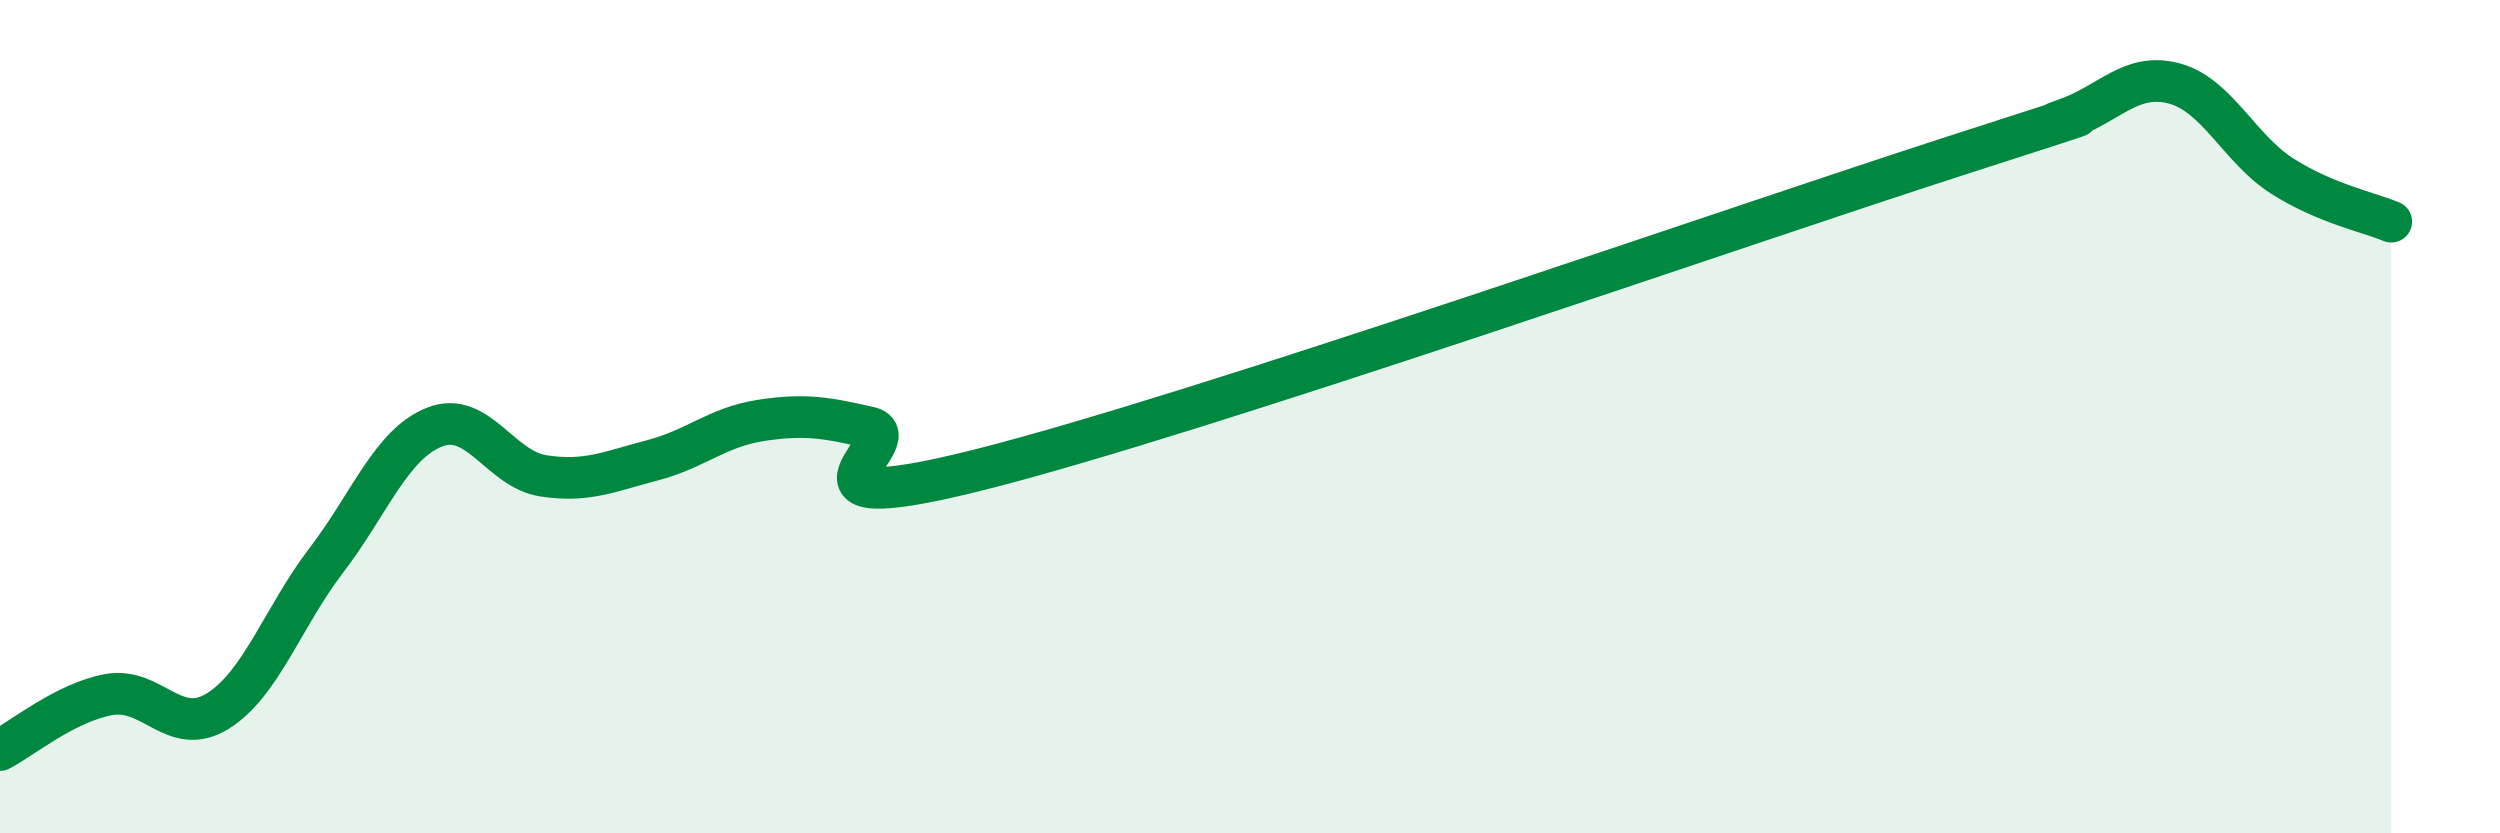
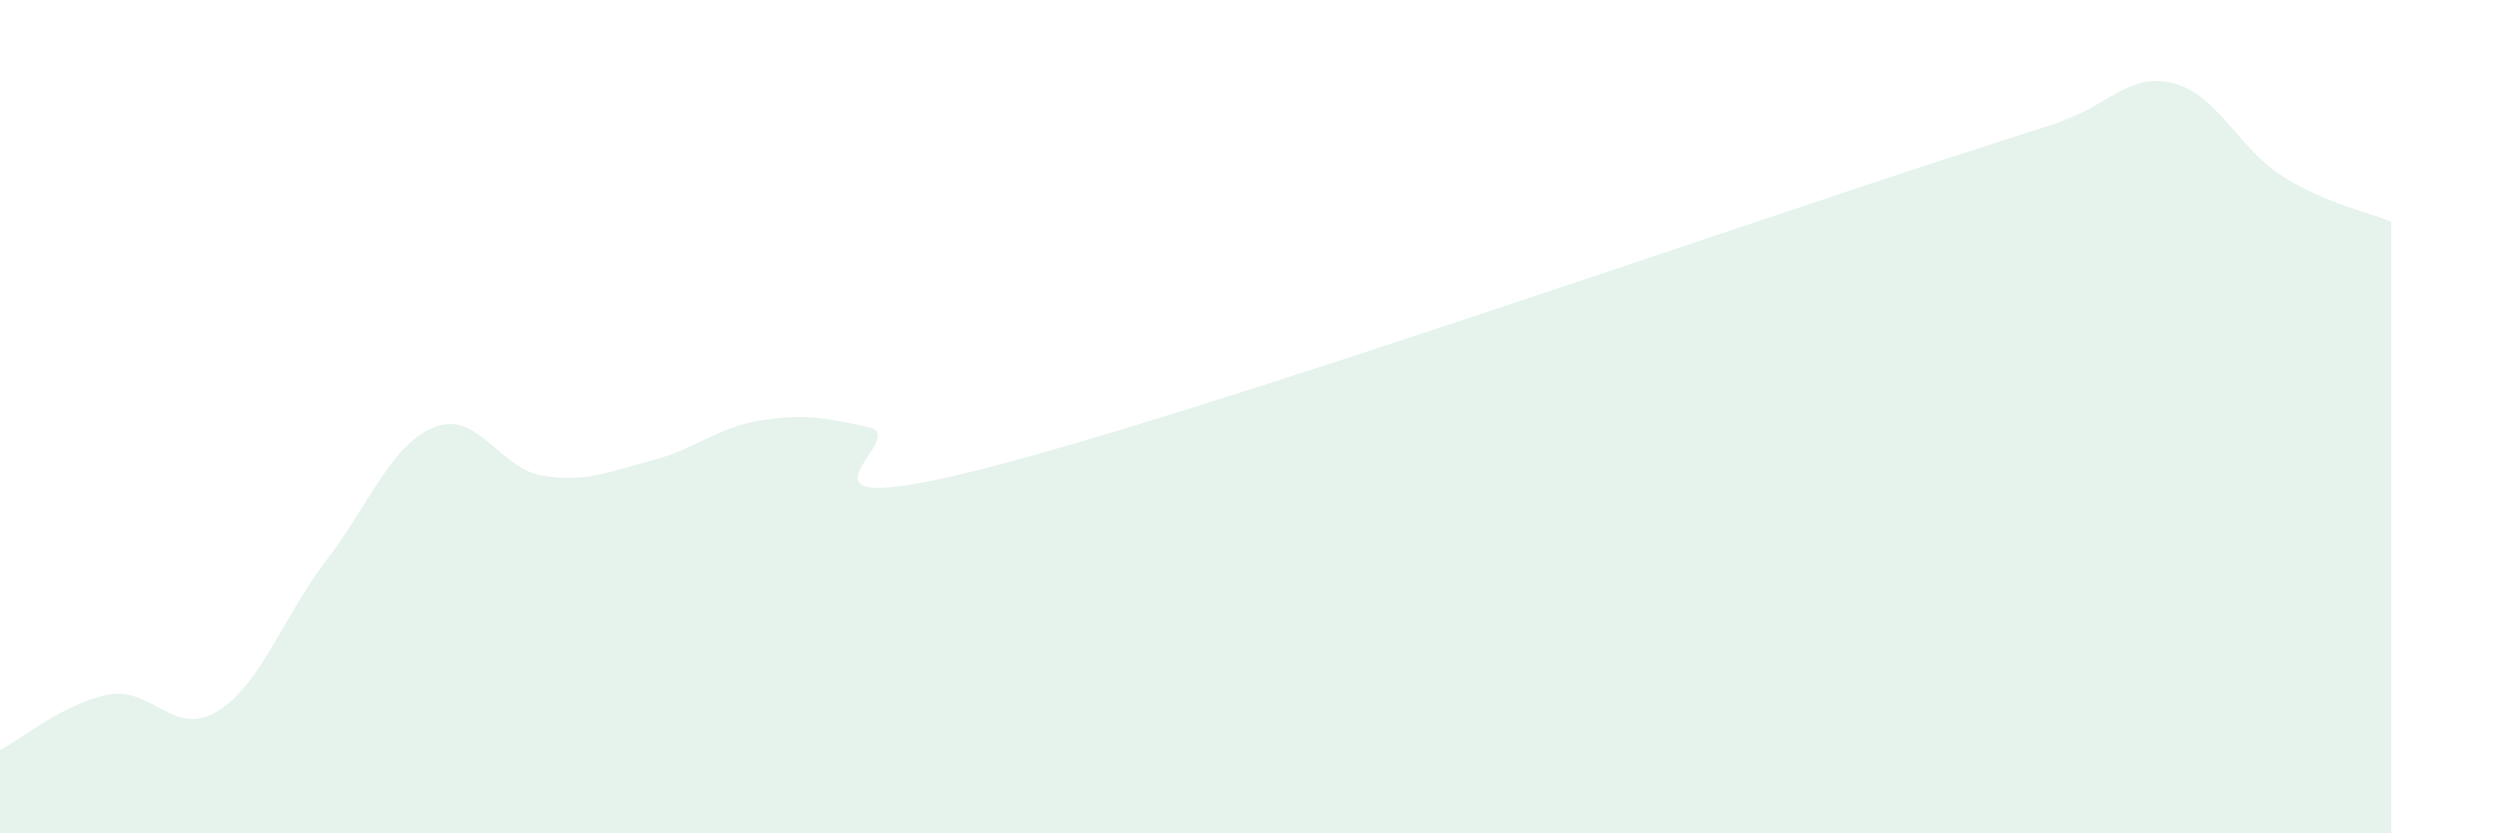
<svg xmlns="http://www.w3.org/2000/svg" width="60" height="20" viewBox="0 0 60 20">
  <path d="M 0,18 C 0.52,17.73 1.57,16.86 2.61,16.67 C 3.65,16.48 4.18,17.71 5.22,17.07 C 6.26,16.43 6.79,14.81 7.83,13.45 C 8.87,12.09 9.39,10.66 10.43,10.25 C 11.47,9.84 12,11.26 13.04,11.42 C 14.08,11.58 14.61,11.32 15.65,11.05 C 16.69,10.78 17.22,10.25 18.26,10.09 C 19.3,9.93 19.83,10.02 20.87,10.26 C 21.91,10.5 18.26,12.59 23.48,11.28 C 28.7,9.97 41.74,5.41 46.96,3.73 C 52.18,2.05 48.53,3.21 49.57,2.86 C 50.61,2.51 51.13,1.73 52.17,2 C 53.21,2.27 53.74,3.57 54.78,4.23 C 55.82,4.89 56.87,5.1 57.39,5.32L57.39 20L0 20Z" fill="#008740" opacity="0.1" stroke-linecap="round" stroke-linejoin="round" />
-   <path d="M 0,18 C 0.52,17.73 1.57,16.86 2.61,16.67 C 3.65,16.48 4.18,17.71 5.22,17.07 C 6.26,16.43 6.79,14.81 7.83,13.45 C 8.87,12.09 9.39,10.66 10.43,10.25 C 11.47,9.84 12,11.26 13.04,11.42 C 14.08,11.58 14.61,11.32 15.65,11.05 C 16.69,10.78 17.22,10.25 18.26,10.09 C 19.3,9.93 19.83,10.02 20.87,10.26 C 21.91,10.5 18.26,12.59 23.48,11.28 C 28.7,9.97 41.74,5.41 46.96,3.73 C 52.18,2.05 48.53,3.21 49.57,2.86 C 50.61,2.51 51.13,1.73 52.17,2 C 53.21,2.27 53.74,3.57 54.78,4.23 C 55.82,4.89 56.87,5.1 57.39,5.32" stroke="#008740" stroke-width="1" fill="none" stroke-linecap="round" stroke-linejoin="round" />
</svg>